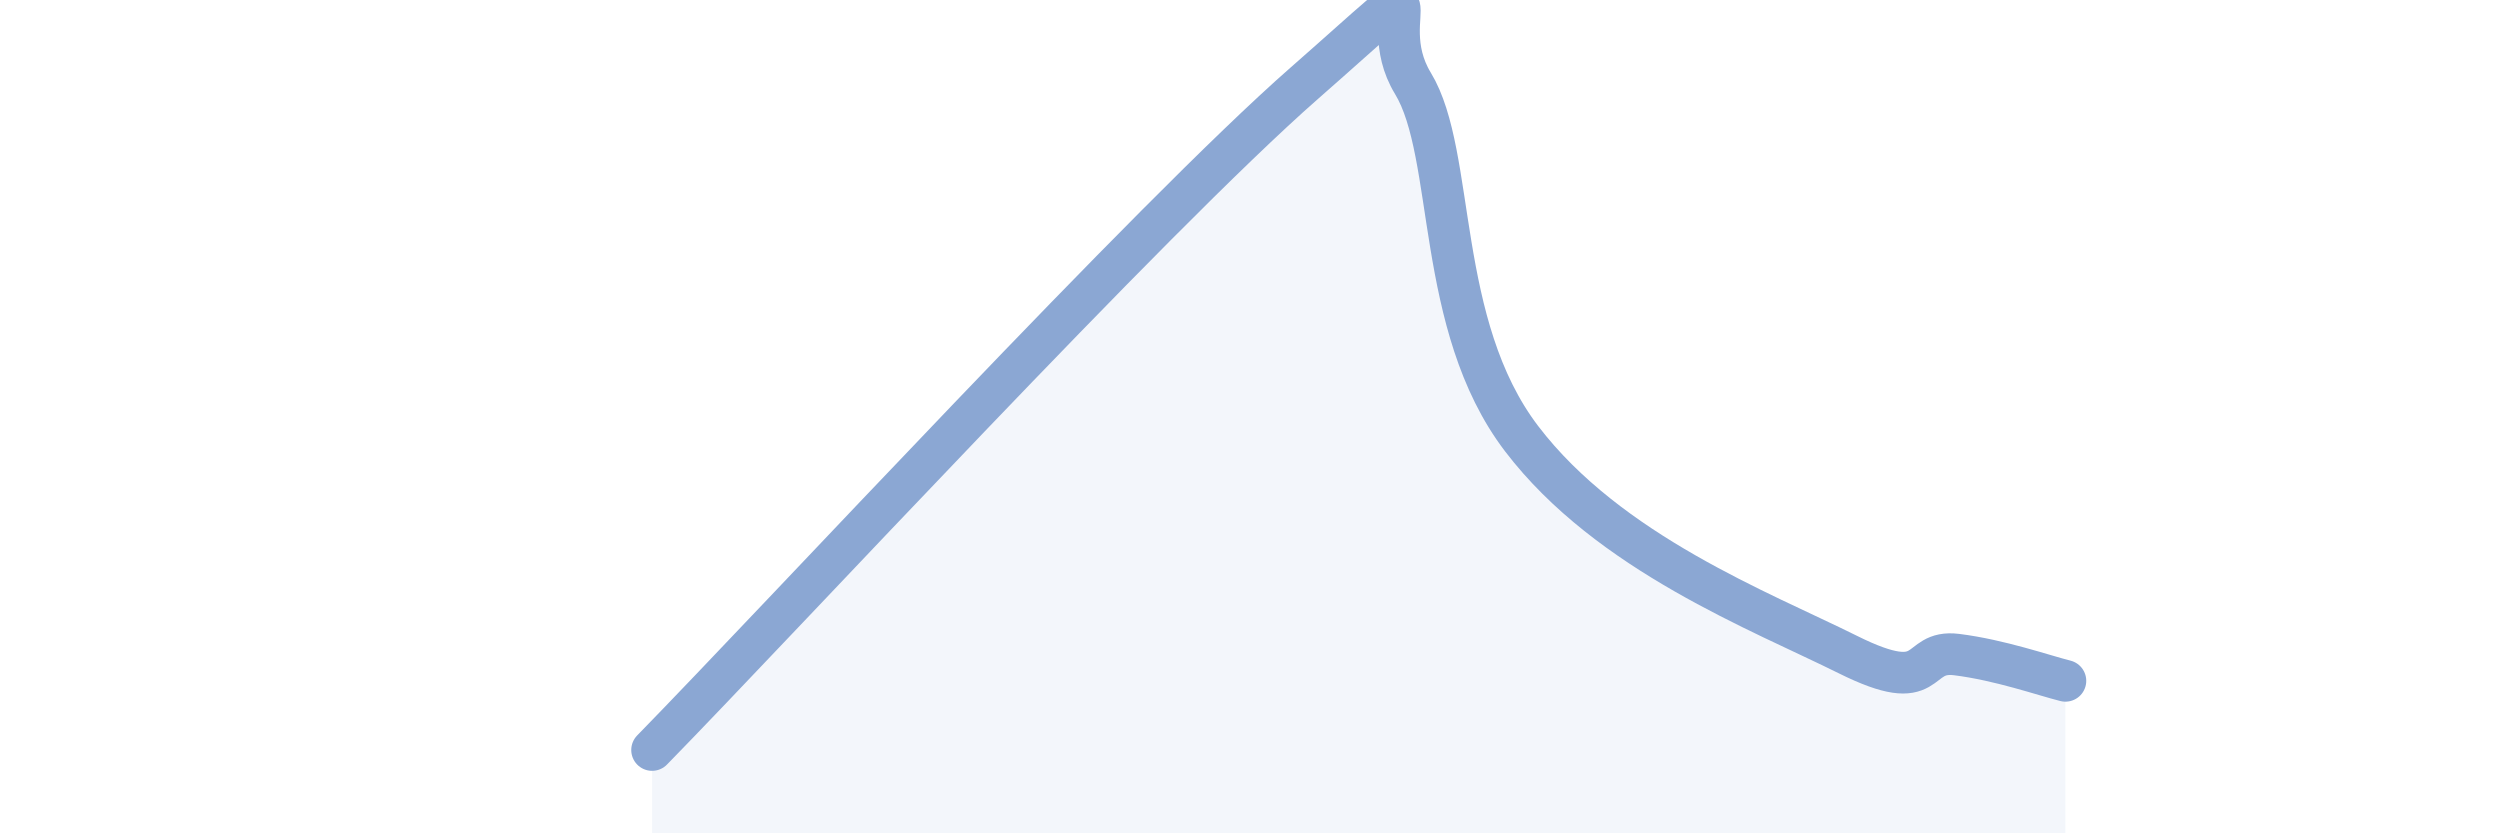
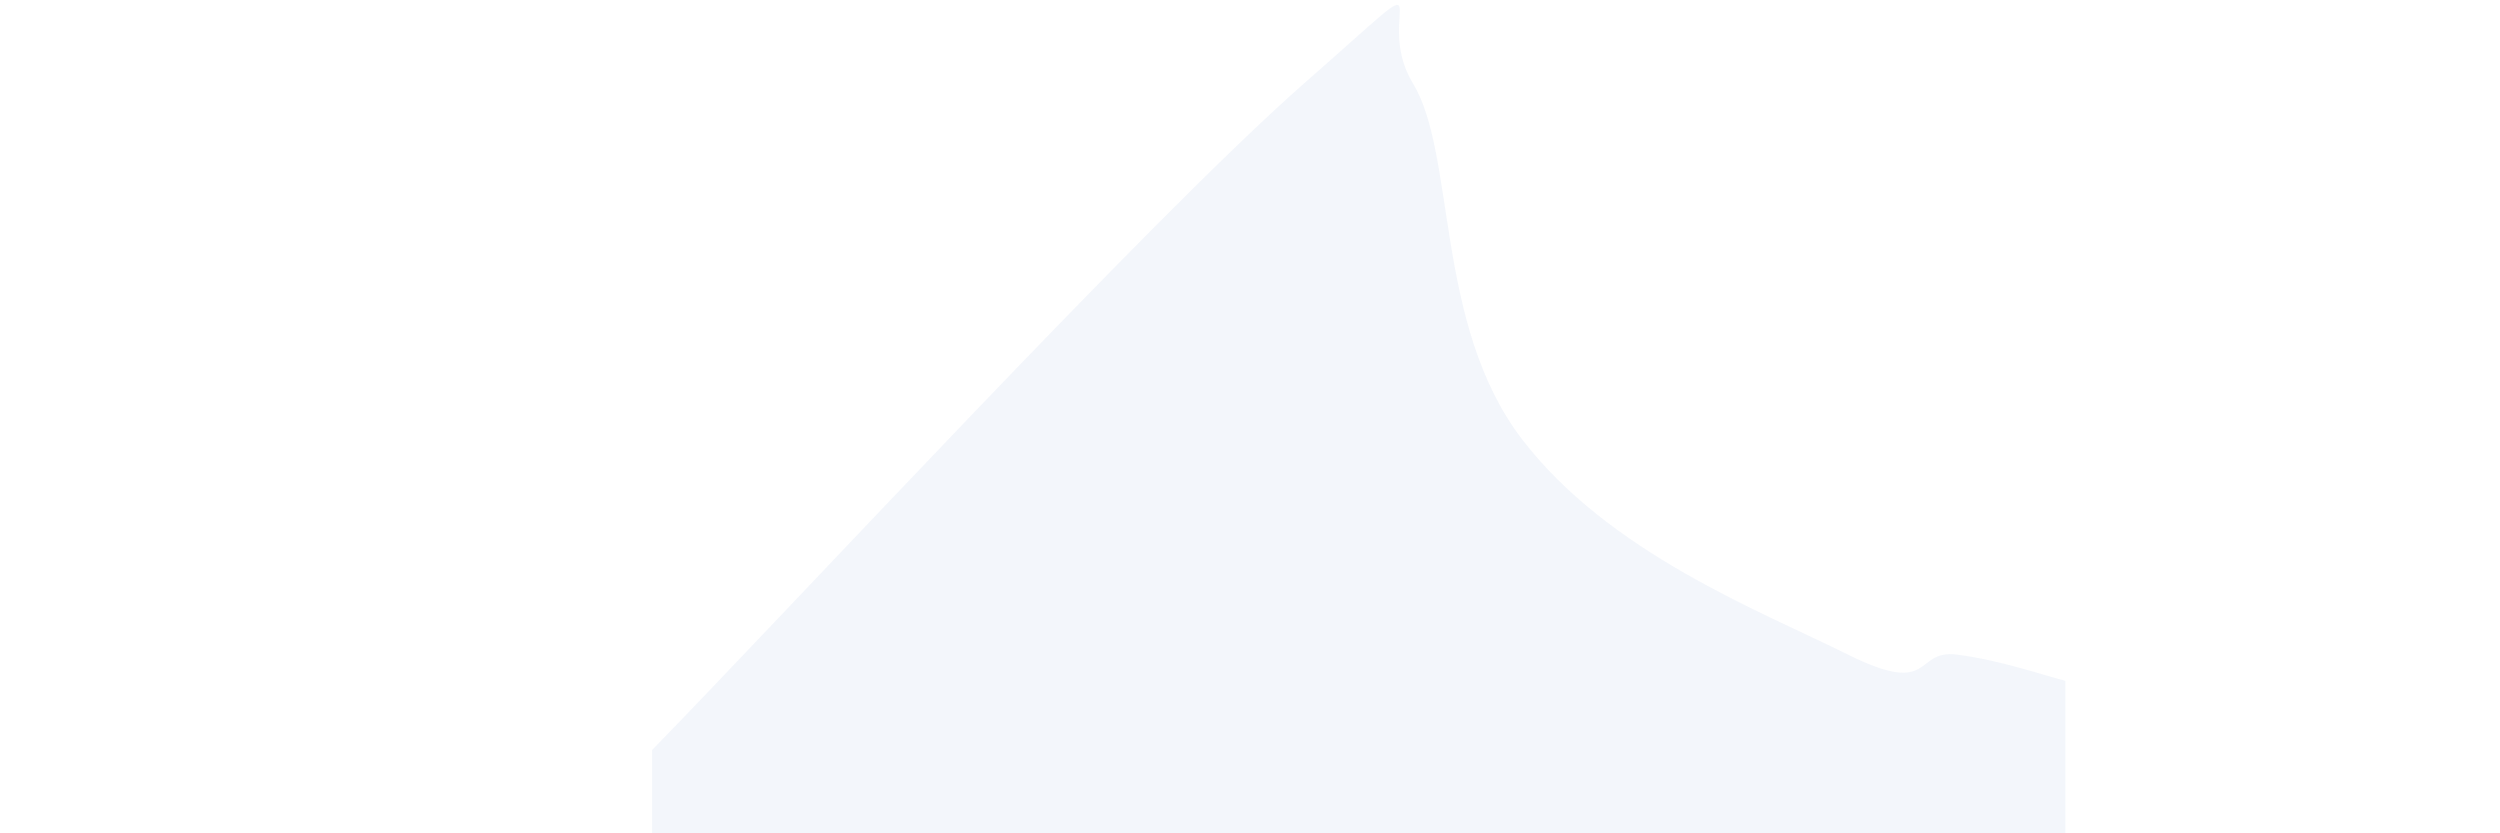
<svg xmlns="http://www.w3.org/2000/svg" width="60" height="20" viewBox="0 0 60 20">
  <path d="M 15.65,18 C 18.78,14.8 27.65,5.2 31.3,2 C 34.95,-1.2 32.87,0.29 33.91,2 C 34.95,3.71 34.43,7.79 36.52,10.53 C 38.61,13.27 42.26,14.67 44.35,15.71 C 46.44,16.75 45.92,15.58 46.96,15.71 C 48,15.84 49.05,16.21 49.57,16.34L49.57 20L15.65 20Z" fill="#8ba7d3" opacity="0.1" stroke-linecap="round" stroke-linejoin="round" />
-   <path d="M 15.65,18 C 18.78,14.8 27.65,5.2 31.3,2 C 34.95,-1.2 32.87,0.29 33.91,2 C 34.95,3.71 34.43,7.79 36.52,10.53 C 38.61,13.27 42.26,14.67 44.35,15.71 C 46.44,16.75 45.92,15.58 46.96,15.71 C 48,15.84 49.05,16.21 49.57,16.34" stroke="#8ba7d3" stroke-width="1" fill="none" stroke-linecap="round" stroke-linejoin="round" />
</svg>